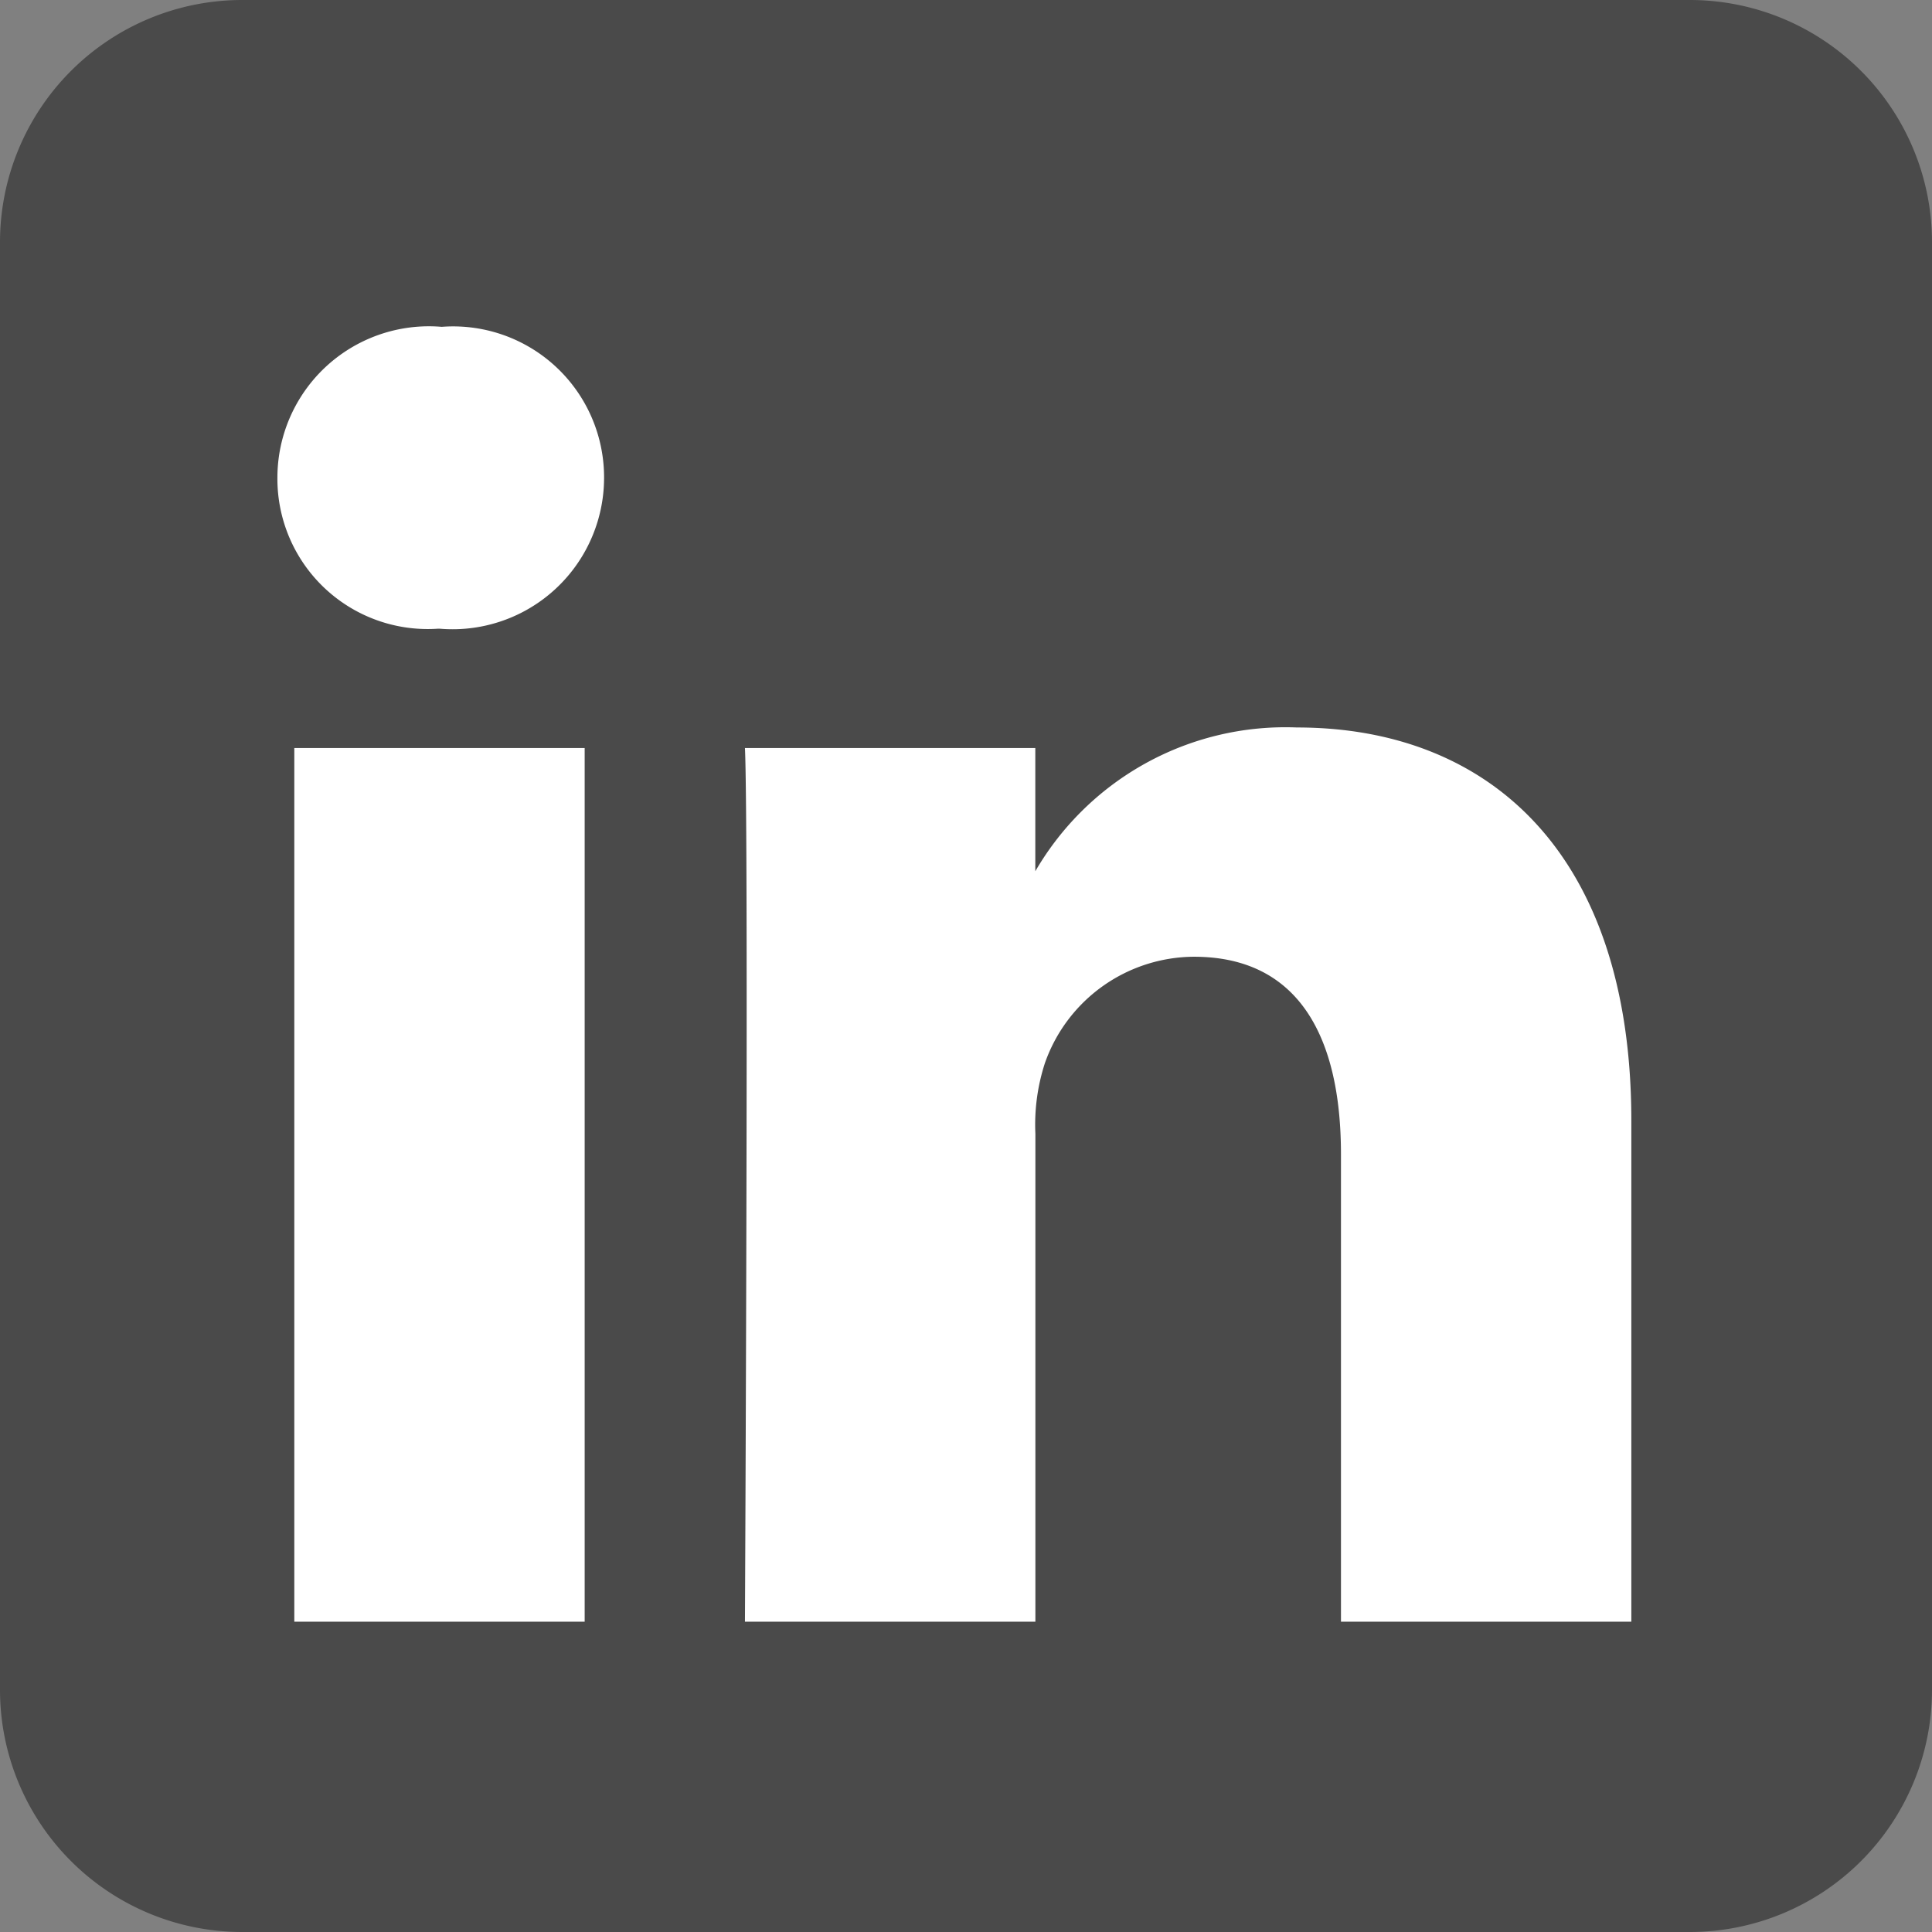
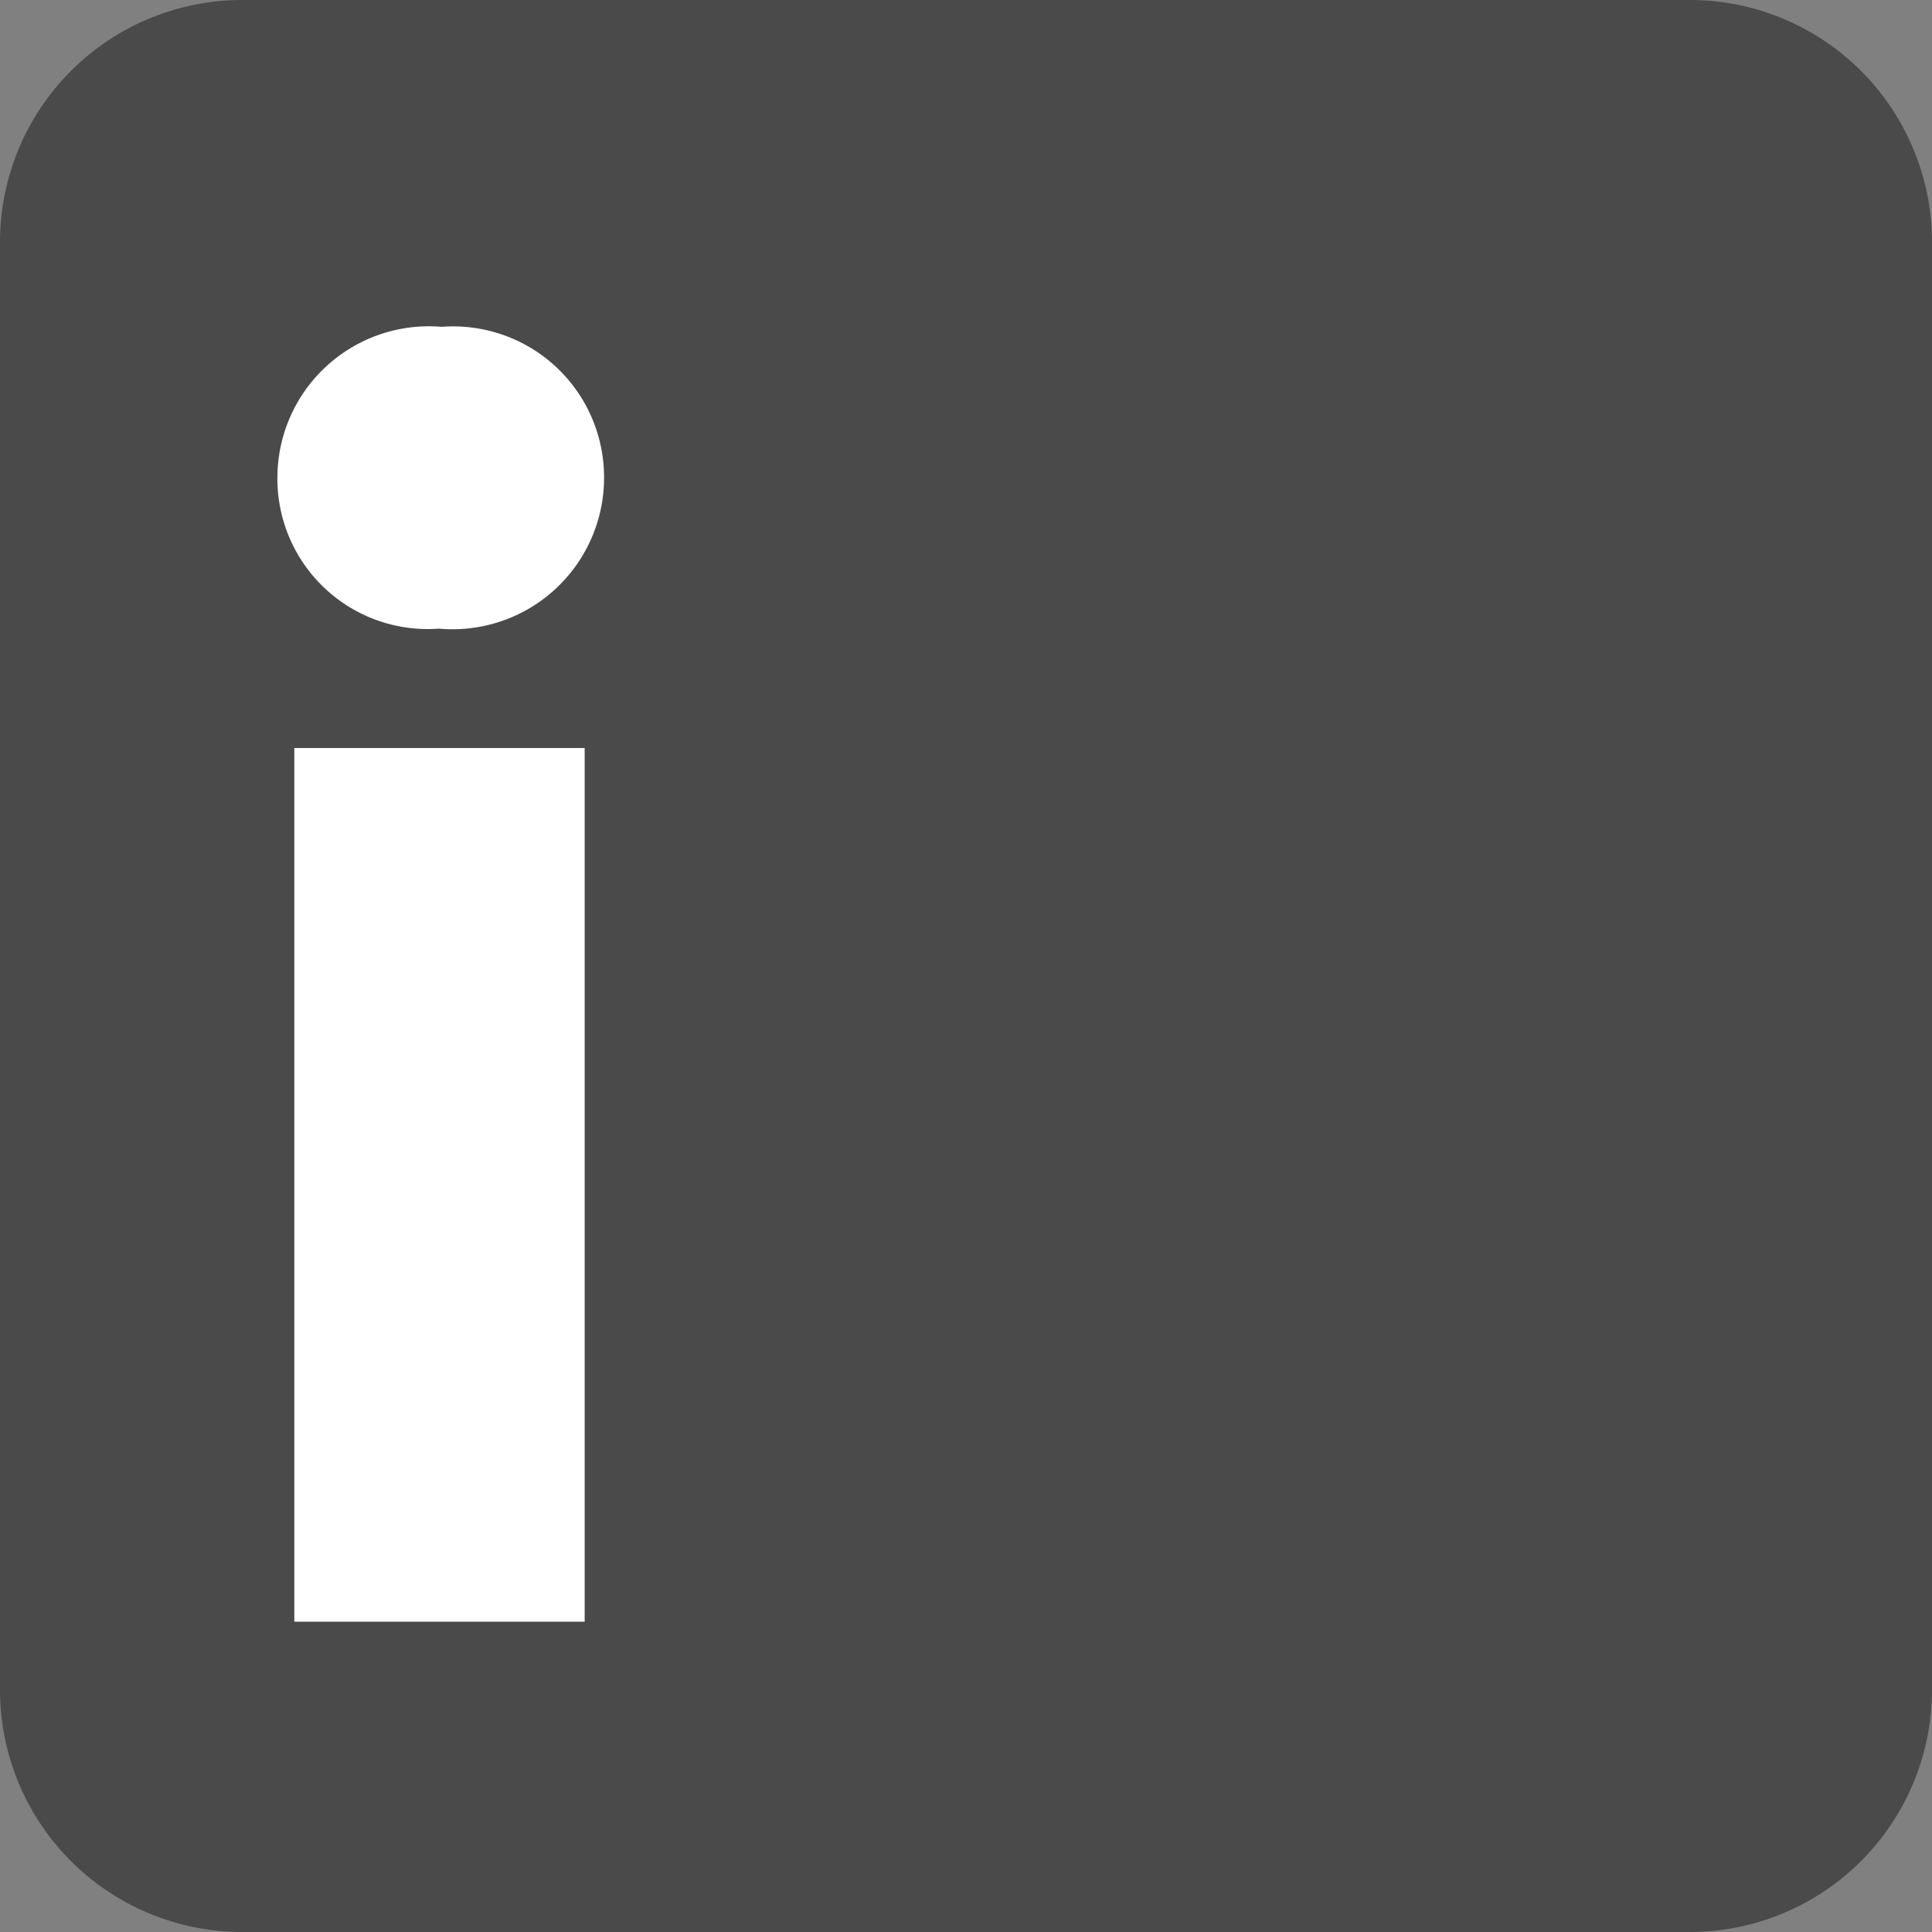
<svg xmlns="http://www.w3.org/2000/svg" width="24" height="24" viewBox="0 0 24 24">
  <rect x="0" y="0" width="24" height="24" fill="#808080" stroke="none" />
  <g id="Button-LinkedIn" transform="translate(-3 -2.5)">
    <path id="Box" d="M24,2.5H6a3.009,3.009,0,0,0-3,3v18a3.009,3.009,0,0,0,3,3H24a3.009,3.009,0,0,0,3-3V5.5A3.009,3.009,0,0,0,24,2.5Z" fill="#4a4a4a" />
    <g id="LinkedIn" transform="translate(6.442 6.56)">
      <path id="i" d="M77.971-37.727V-48.58H74.364v10.853Zm-1.8-12.335a1.882,1.882,0,0,0,2.041-1.875,1.875,1.875,0,0,0-2.017-1.875,1.882,1.882,0,0,0-2.041,1.875,1.867,1.867,0,0,0,1.993,1.875Z" transform="translate(-74.15 53.812)" fill="#fff" />
-       <path id="n" d="M131.1,6.032h3.608V-.029a2.469,2.469,0,0,1,.119-.88,1.973,1.973,0,0,1,1.85-1.319c1.305,0,1.827,1,1.827,2.454V6.032h3.607V-.191c0-3.334-1.779-4.885-4.153-4.885a3.593,3.593,0,0,0-3.275,1.828h.024V-4.821H131.1c.048,1.018,0,10.853,0,10.853Z" transform="translate(-125.288 10.053)" fill="#fff" />
    </g>
  </g>
</svg>